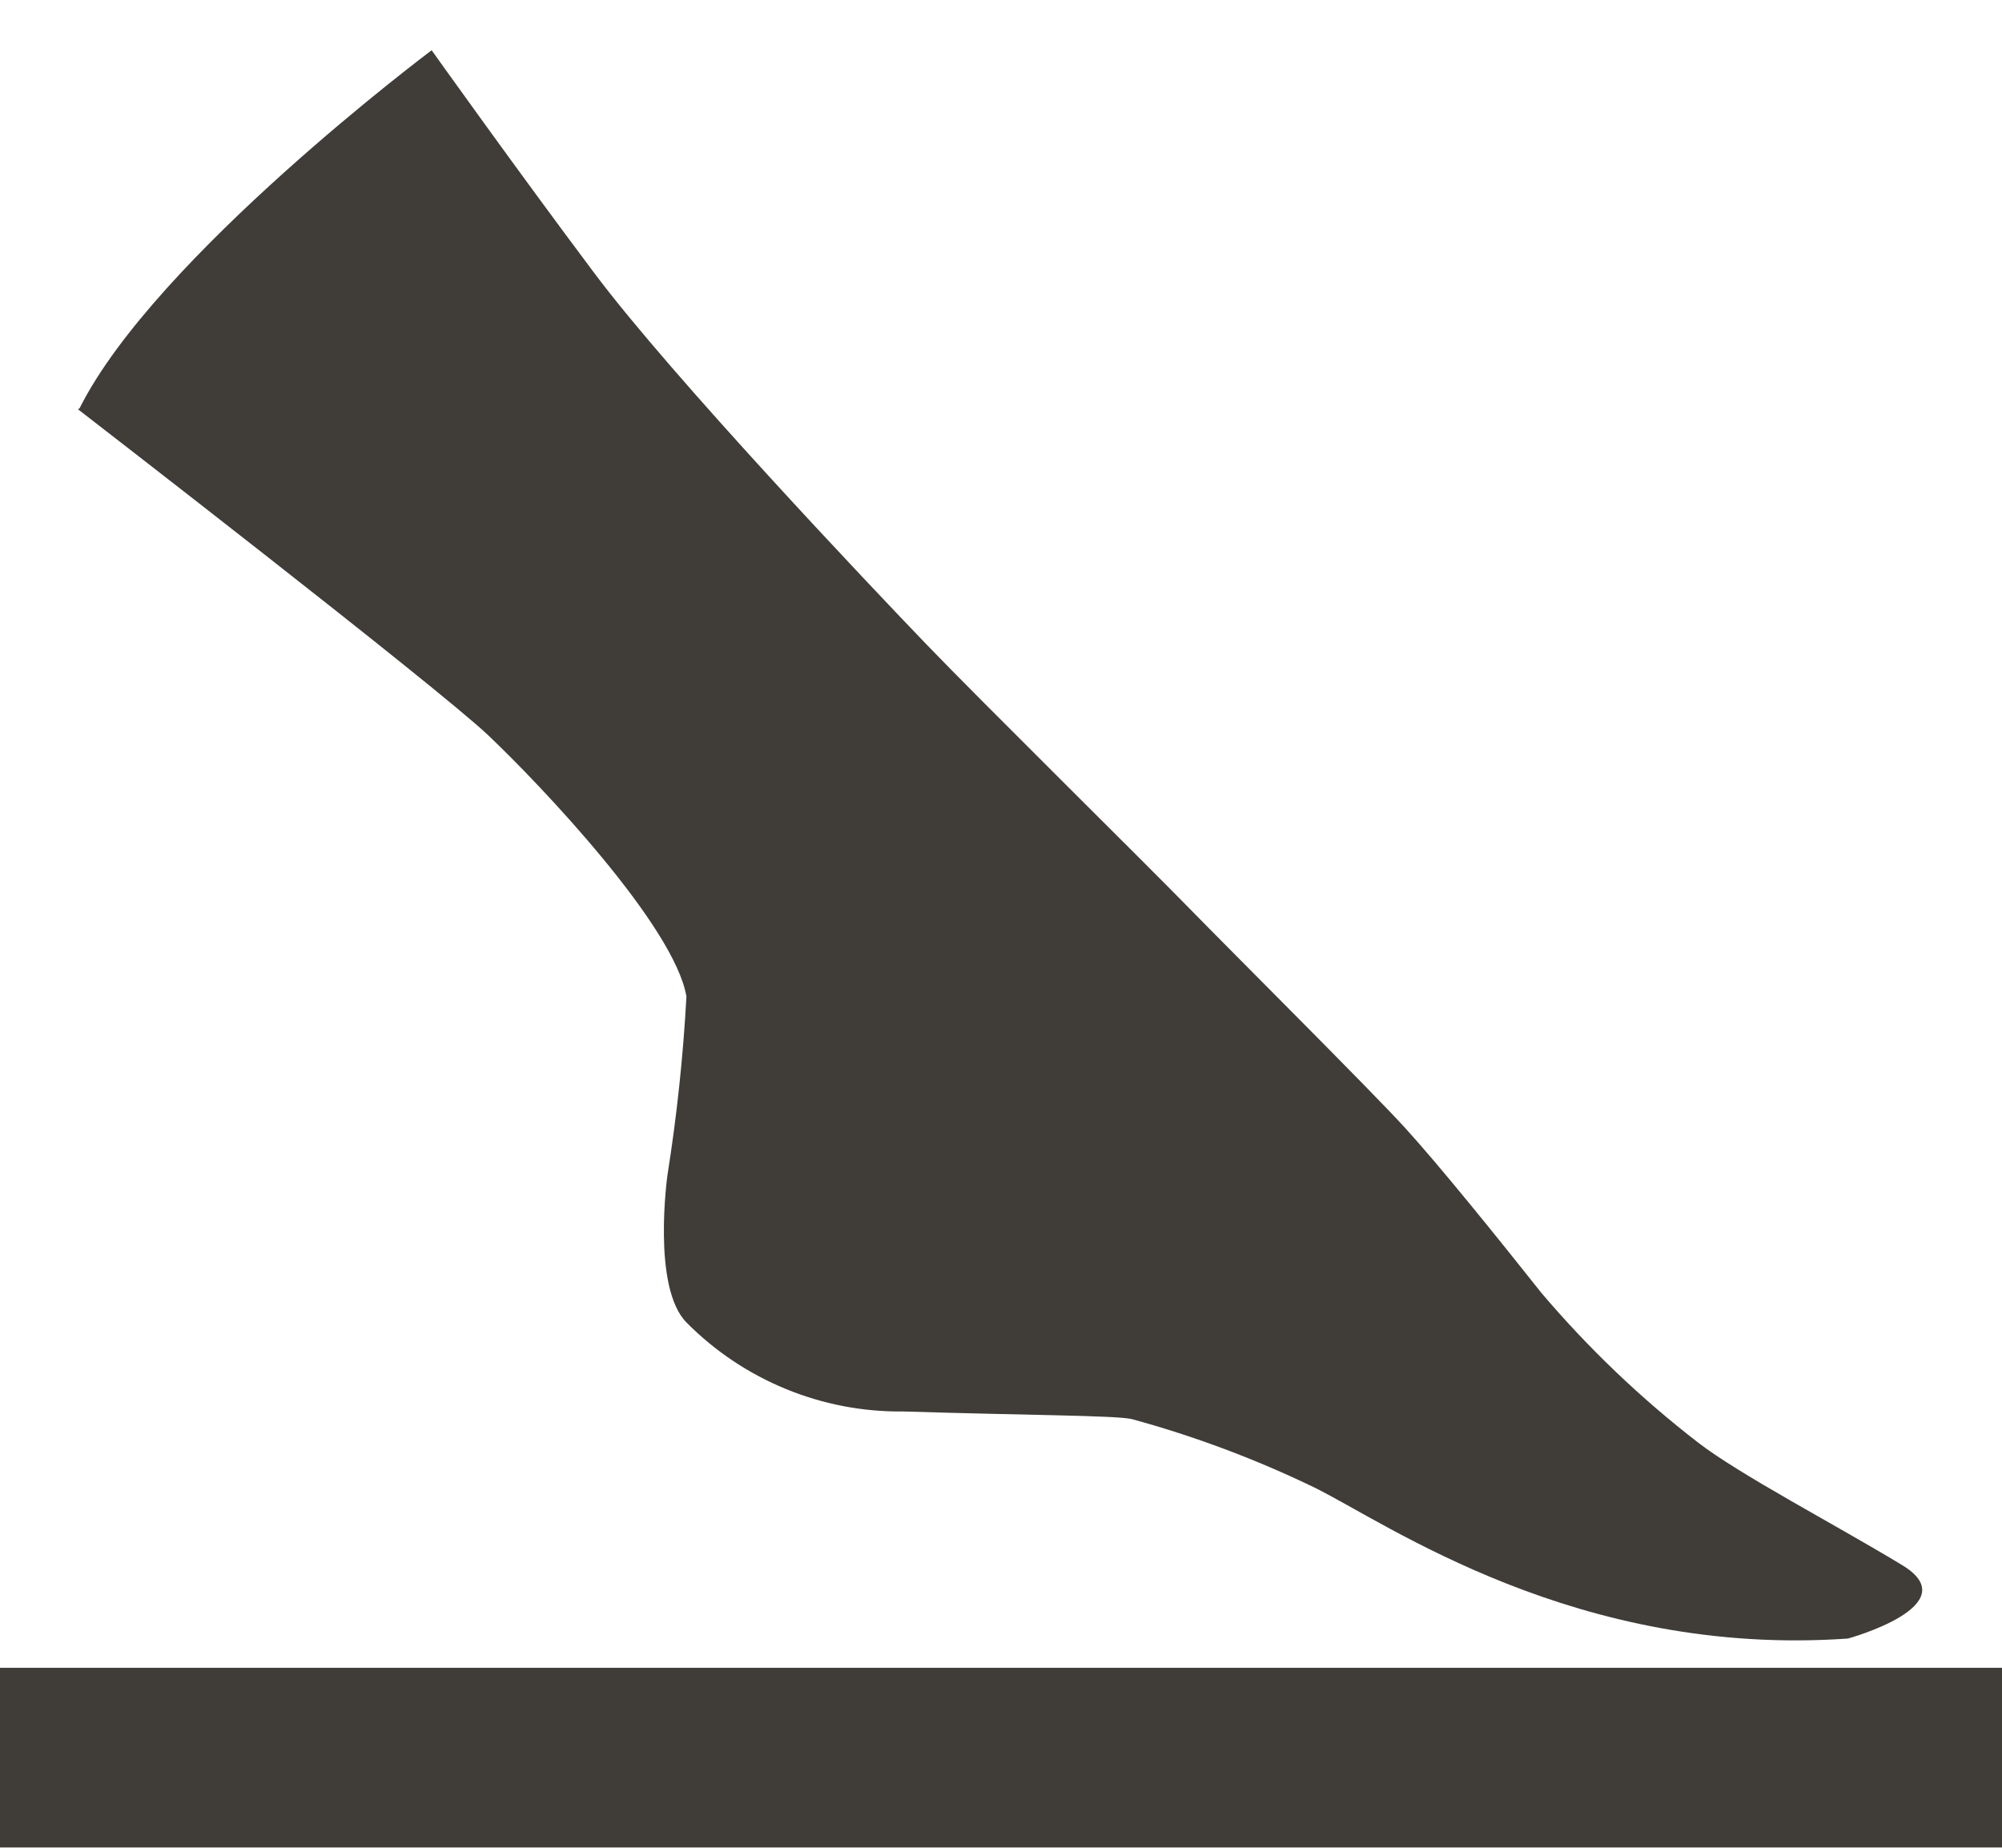
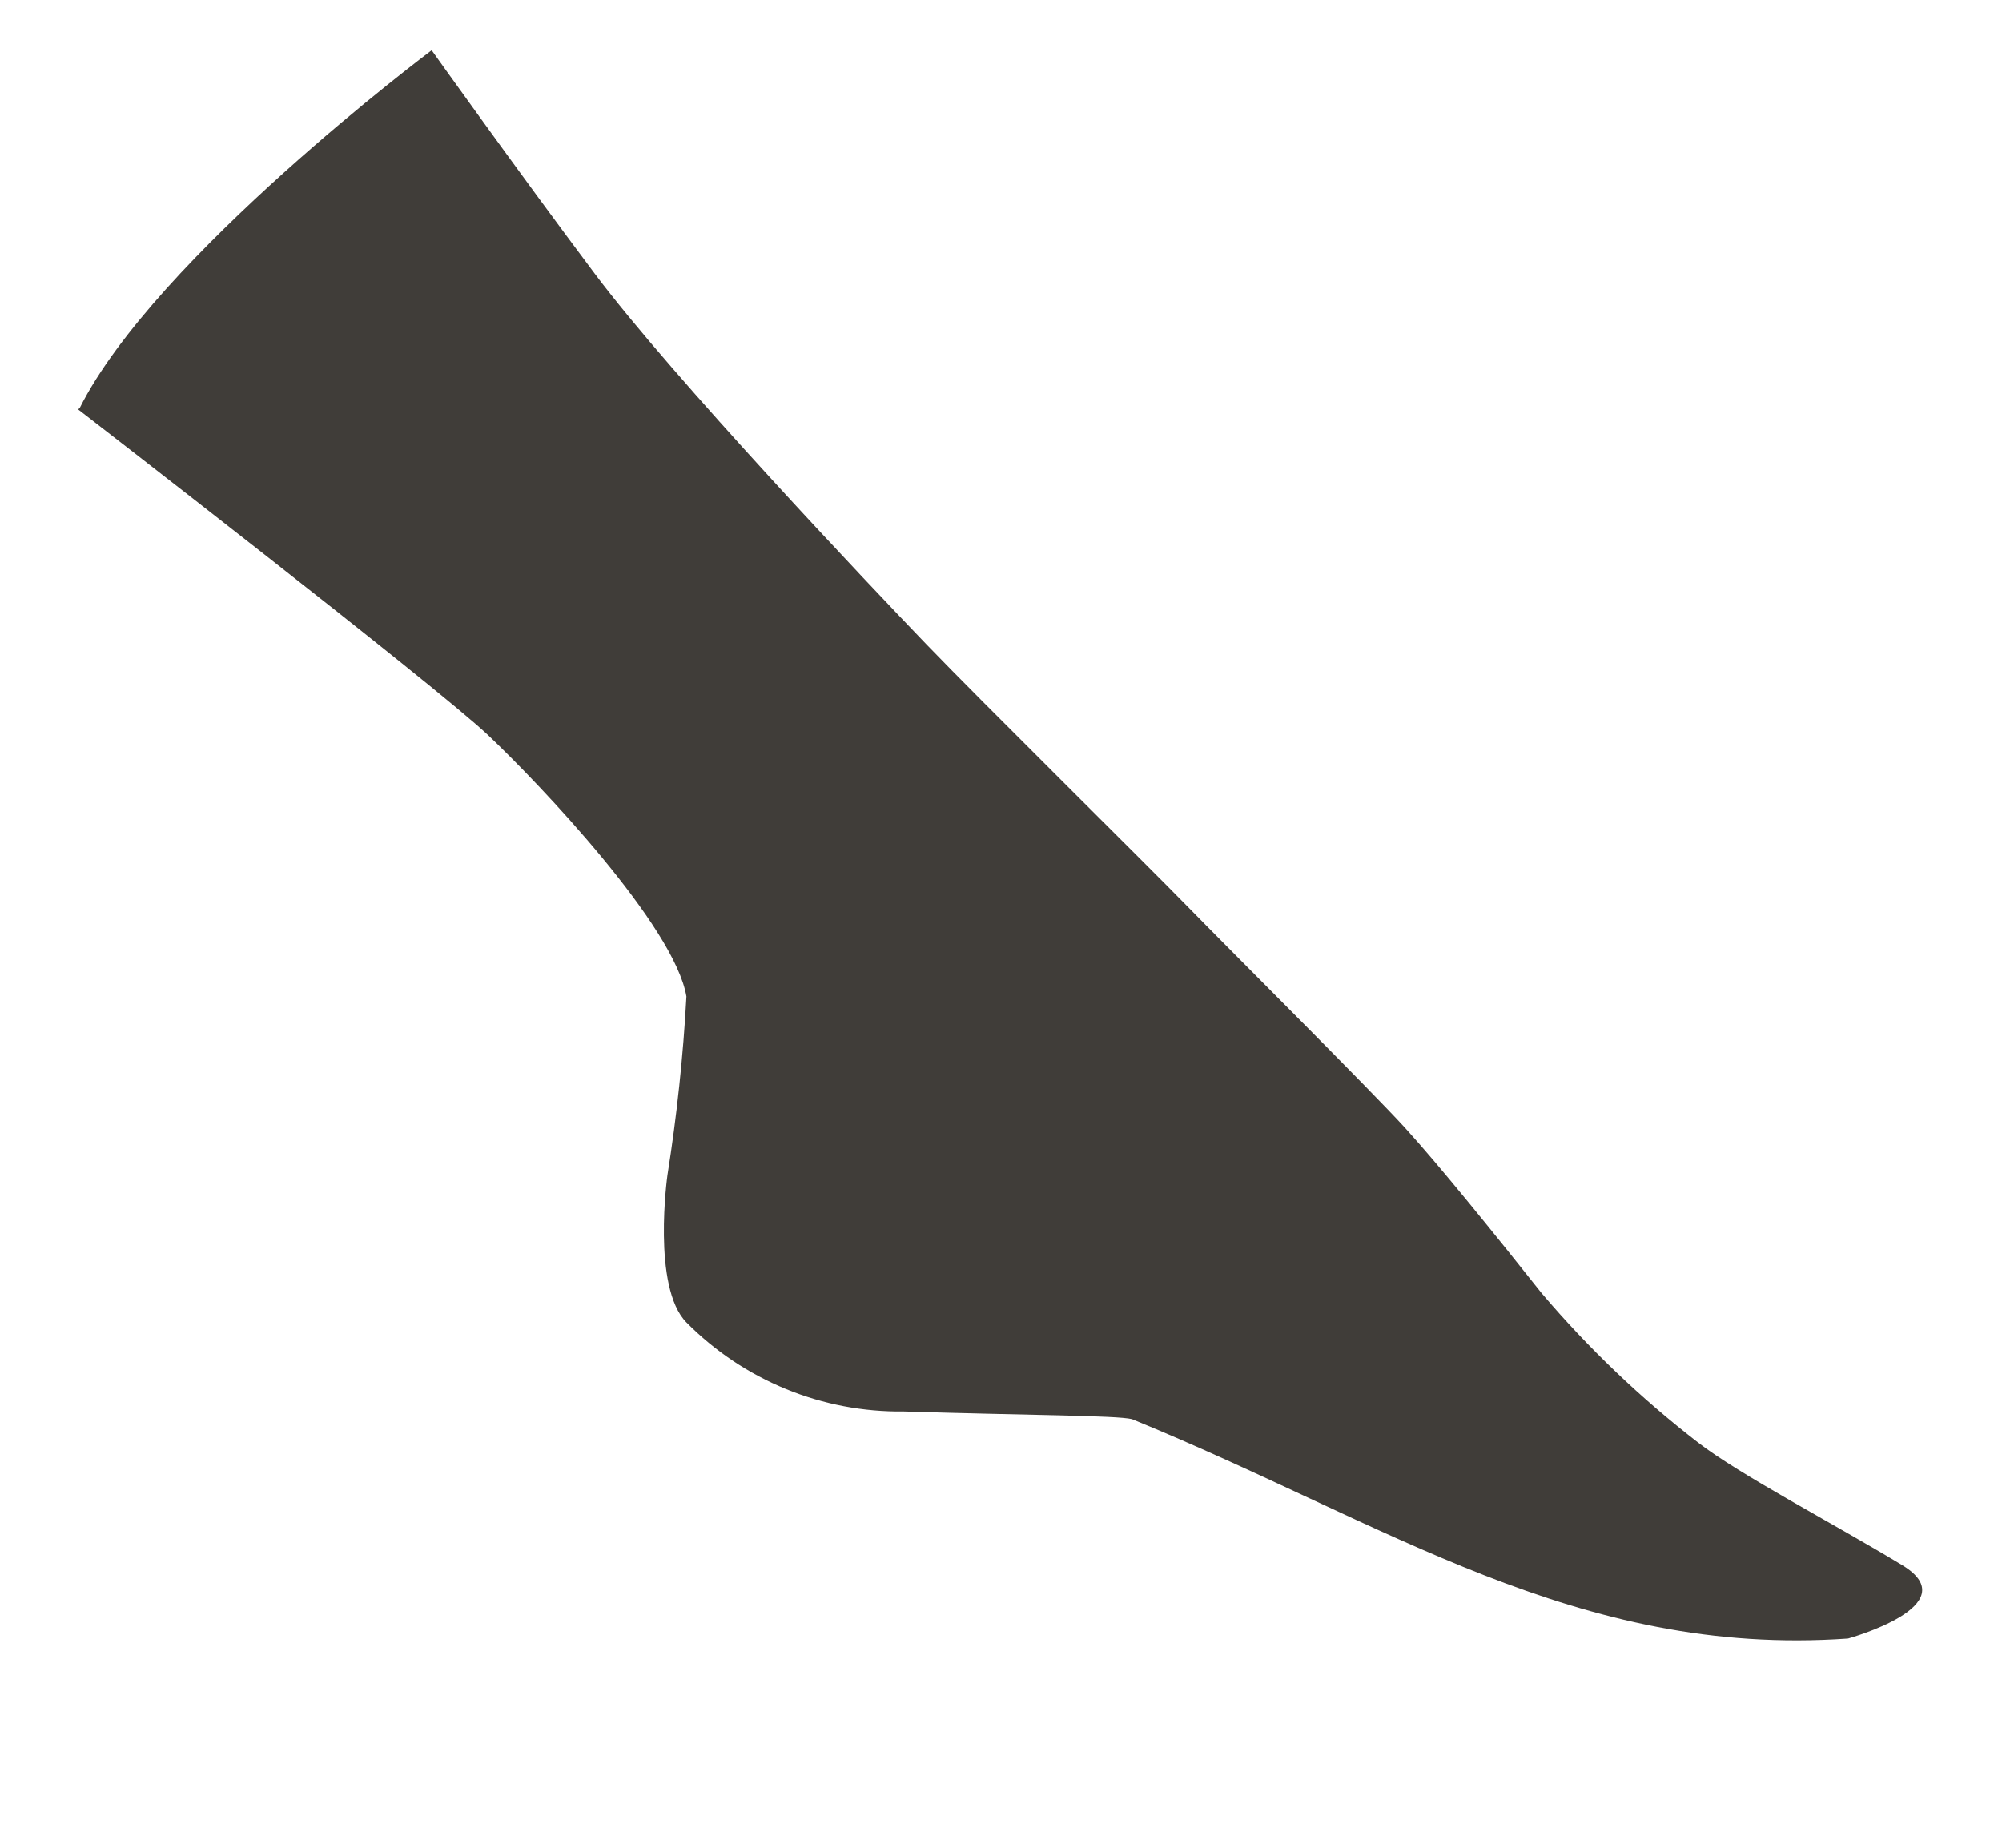
<svg xmlns="http://www.w3.org/2000/svg" width="39" height="36" viewBox="0 0 39 36" fill="none">
-   <path d="M1.519 7.974C1.519 7.974 8.493 13.361 9.509 14.324C10.525 15.287 13.139 18.039 13.372 19.415C13.309 20.581 13.185 21.743 13.002 22.897C13.002 22.897 12.695 25.077 13.372 25.765C13.925 26.324 14.585 26.765 15.312 27.063C16.04 27.362 16.82 27.51 17.606 27.5C19.997 27.575 21.744 27.575 22.051 27.649C23.274 27.983 24.465 28.43 25.607 28.982C27.025 29.681 30.708 32.295 35.999 31.924C35.999 31.924 38.349 31.279 37.058 30.495C35.767 29.712 33.883 28.728 33.078 28.104C31.963 27.243 30.942 26.267 30.03 25.193C29.141 24.072 28.03 22.696 27.363 21.965C26.697 21.235 23.998 18.547 23.13 17.658C22.262 16.769 19.13 13.679 18.05 12.557C16.971 11.435 13.108 7.361 11.584 5.329C10.06 3.297 8.409 0.979 8.409 0.979C8.409 0.979 3.022 5.011 1.551 7.953" fill="#403D39" />
-   <path d="M0 32.494H39V35.994H0V32.494Z" fill="#403D39" />
+   <path d="M1.519 7.974C1.519 7.974 8.493 13.361 9.509 14.324C10.525 15.287 13.139 18.039 13.372 19.415C13.309 20.581 13.185 21.743 13.002 22.897C13.002 22.897 12.695 25.077 13.372 25.765C13.925 26.324 14.585 26.765 15.312 27.063C16.04 27.362 16.82 27.51 17.606 27.5C19.997 27.575 21.744 27.575 22.051 27.649C27.025 29.681 30.708 32.295 35.999 31.924C35.999 31.924 38.349 31.279 37.058 30.495C35.767 29.712 33.883 28.728 33.078 28.104C31.963 27.243 30.942 26.267 30.03 25.193C29.141 24.072 28.03 22.696 27.363 21.965C26.697 21.235 23.998 18.547 23.13 17.658C22.262 16.769 19.13 13.679 18.05 12.557C16.971 11.435 13.108 7.361 11.584 5.329C10.06 3.297 8.409 0.979 8.409 0.979C8.409 0.979 3.022 5.011 1.551 7.953" fill="#403D39" />
</svg>